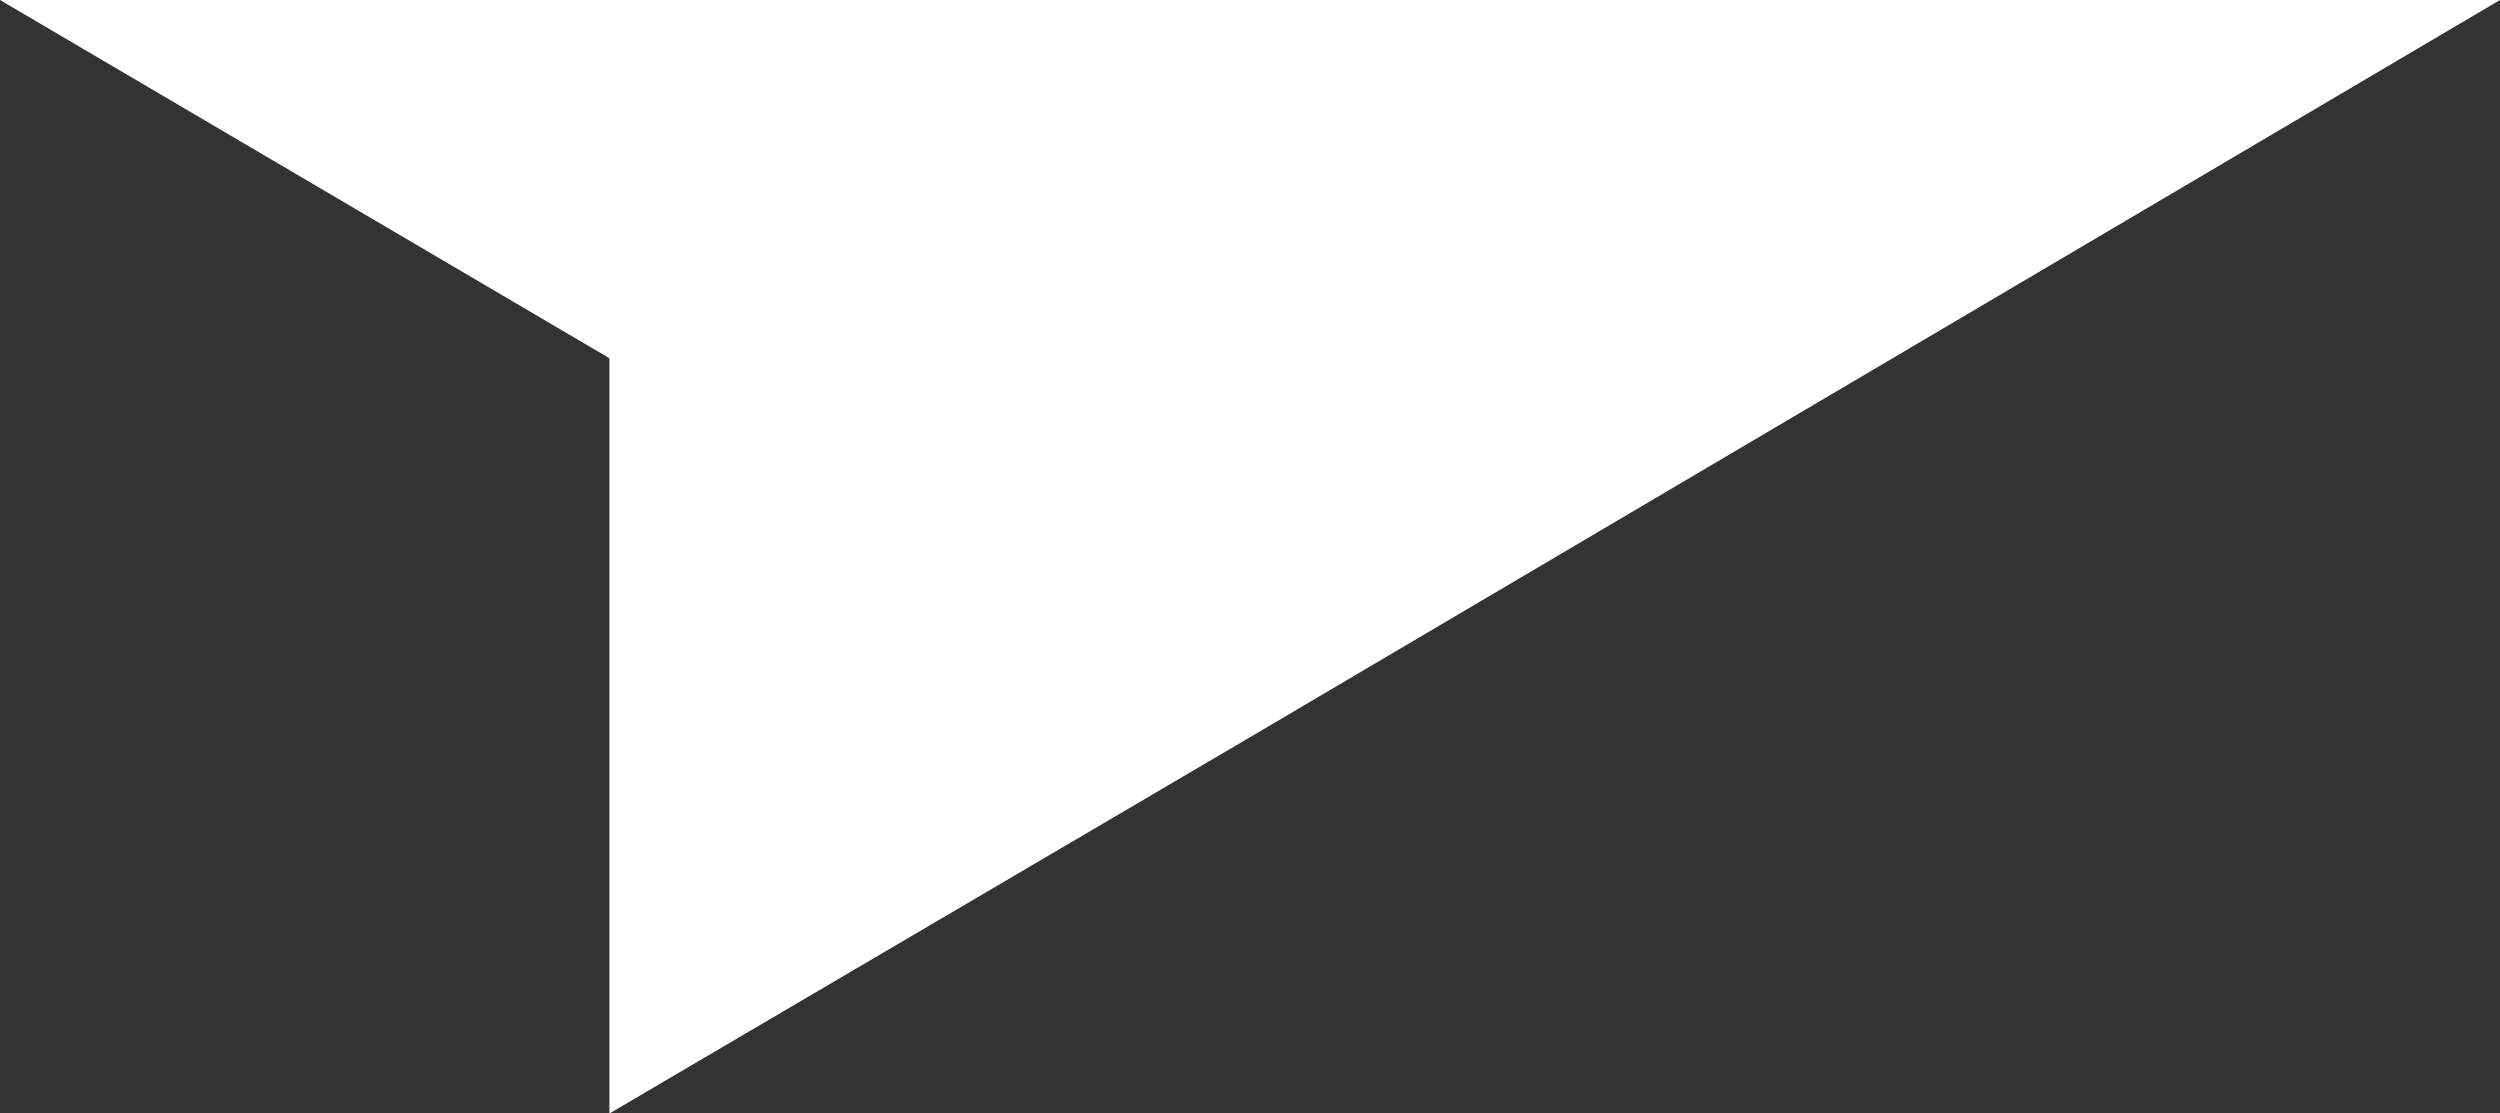
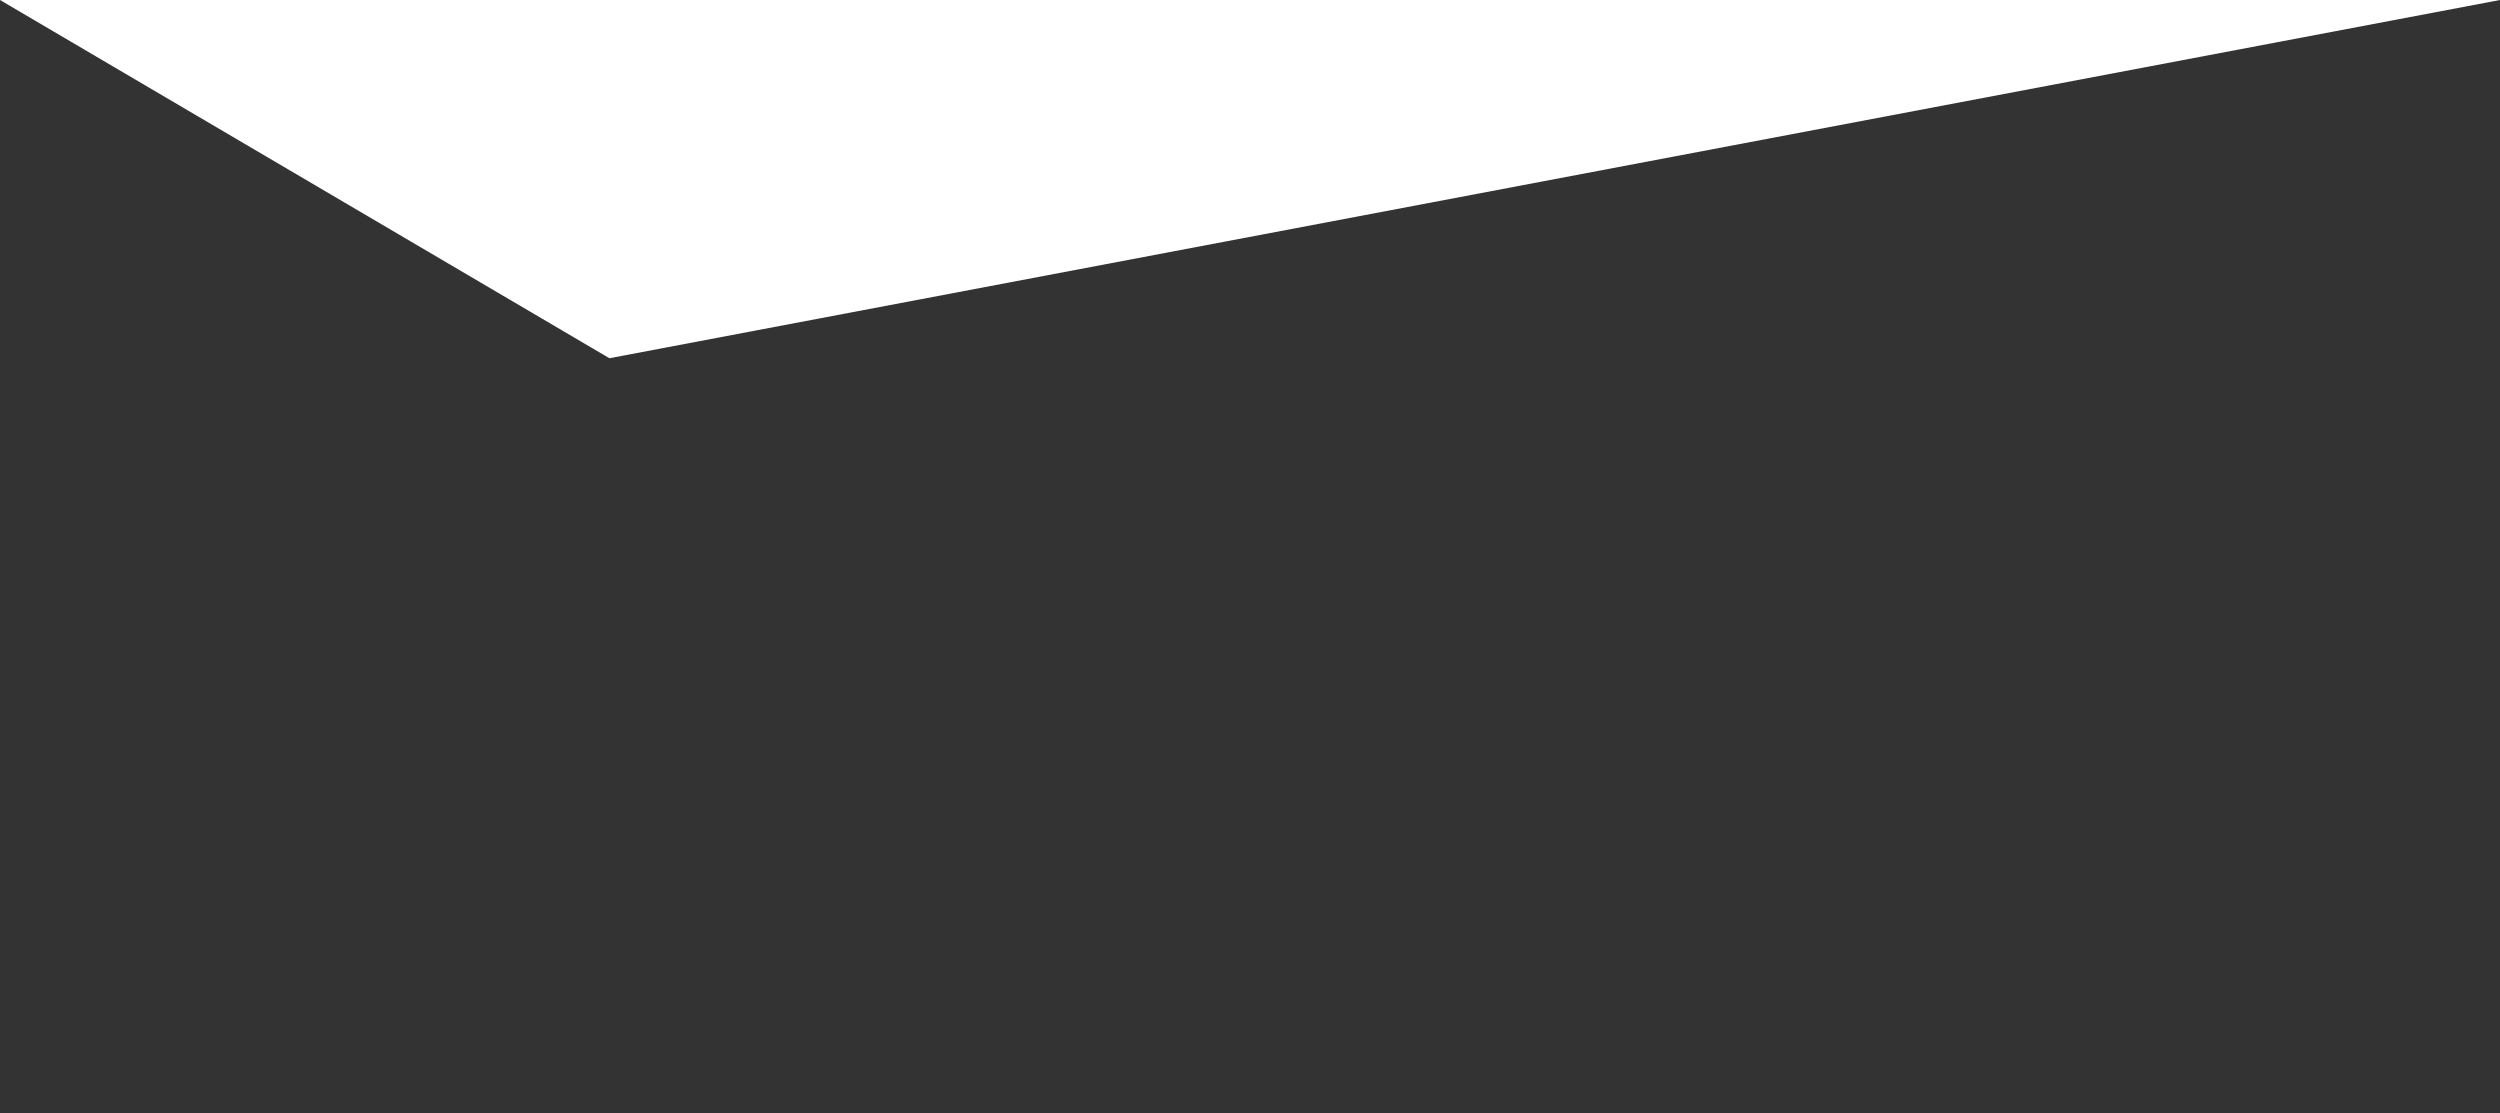
<svg xmlns="http://www.w3.org/2000/svg" width="24.614" height="10.963">
  <rect width="100%" height="100%" fill="#333333" stroke="none" />
-   <path data-name="Union 1" d="M6 3.527L0 0h24.614L12.33 7.245 6 10.963z" fill="#fff" />
+   <path data-name="Union 1" d="M6 3.527L0 0h24.614z" fill="#fff" />
</svg>